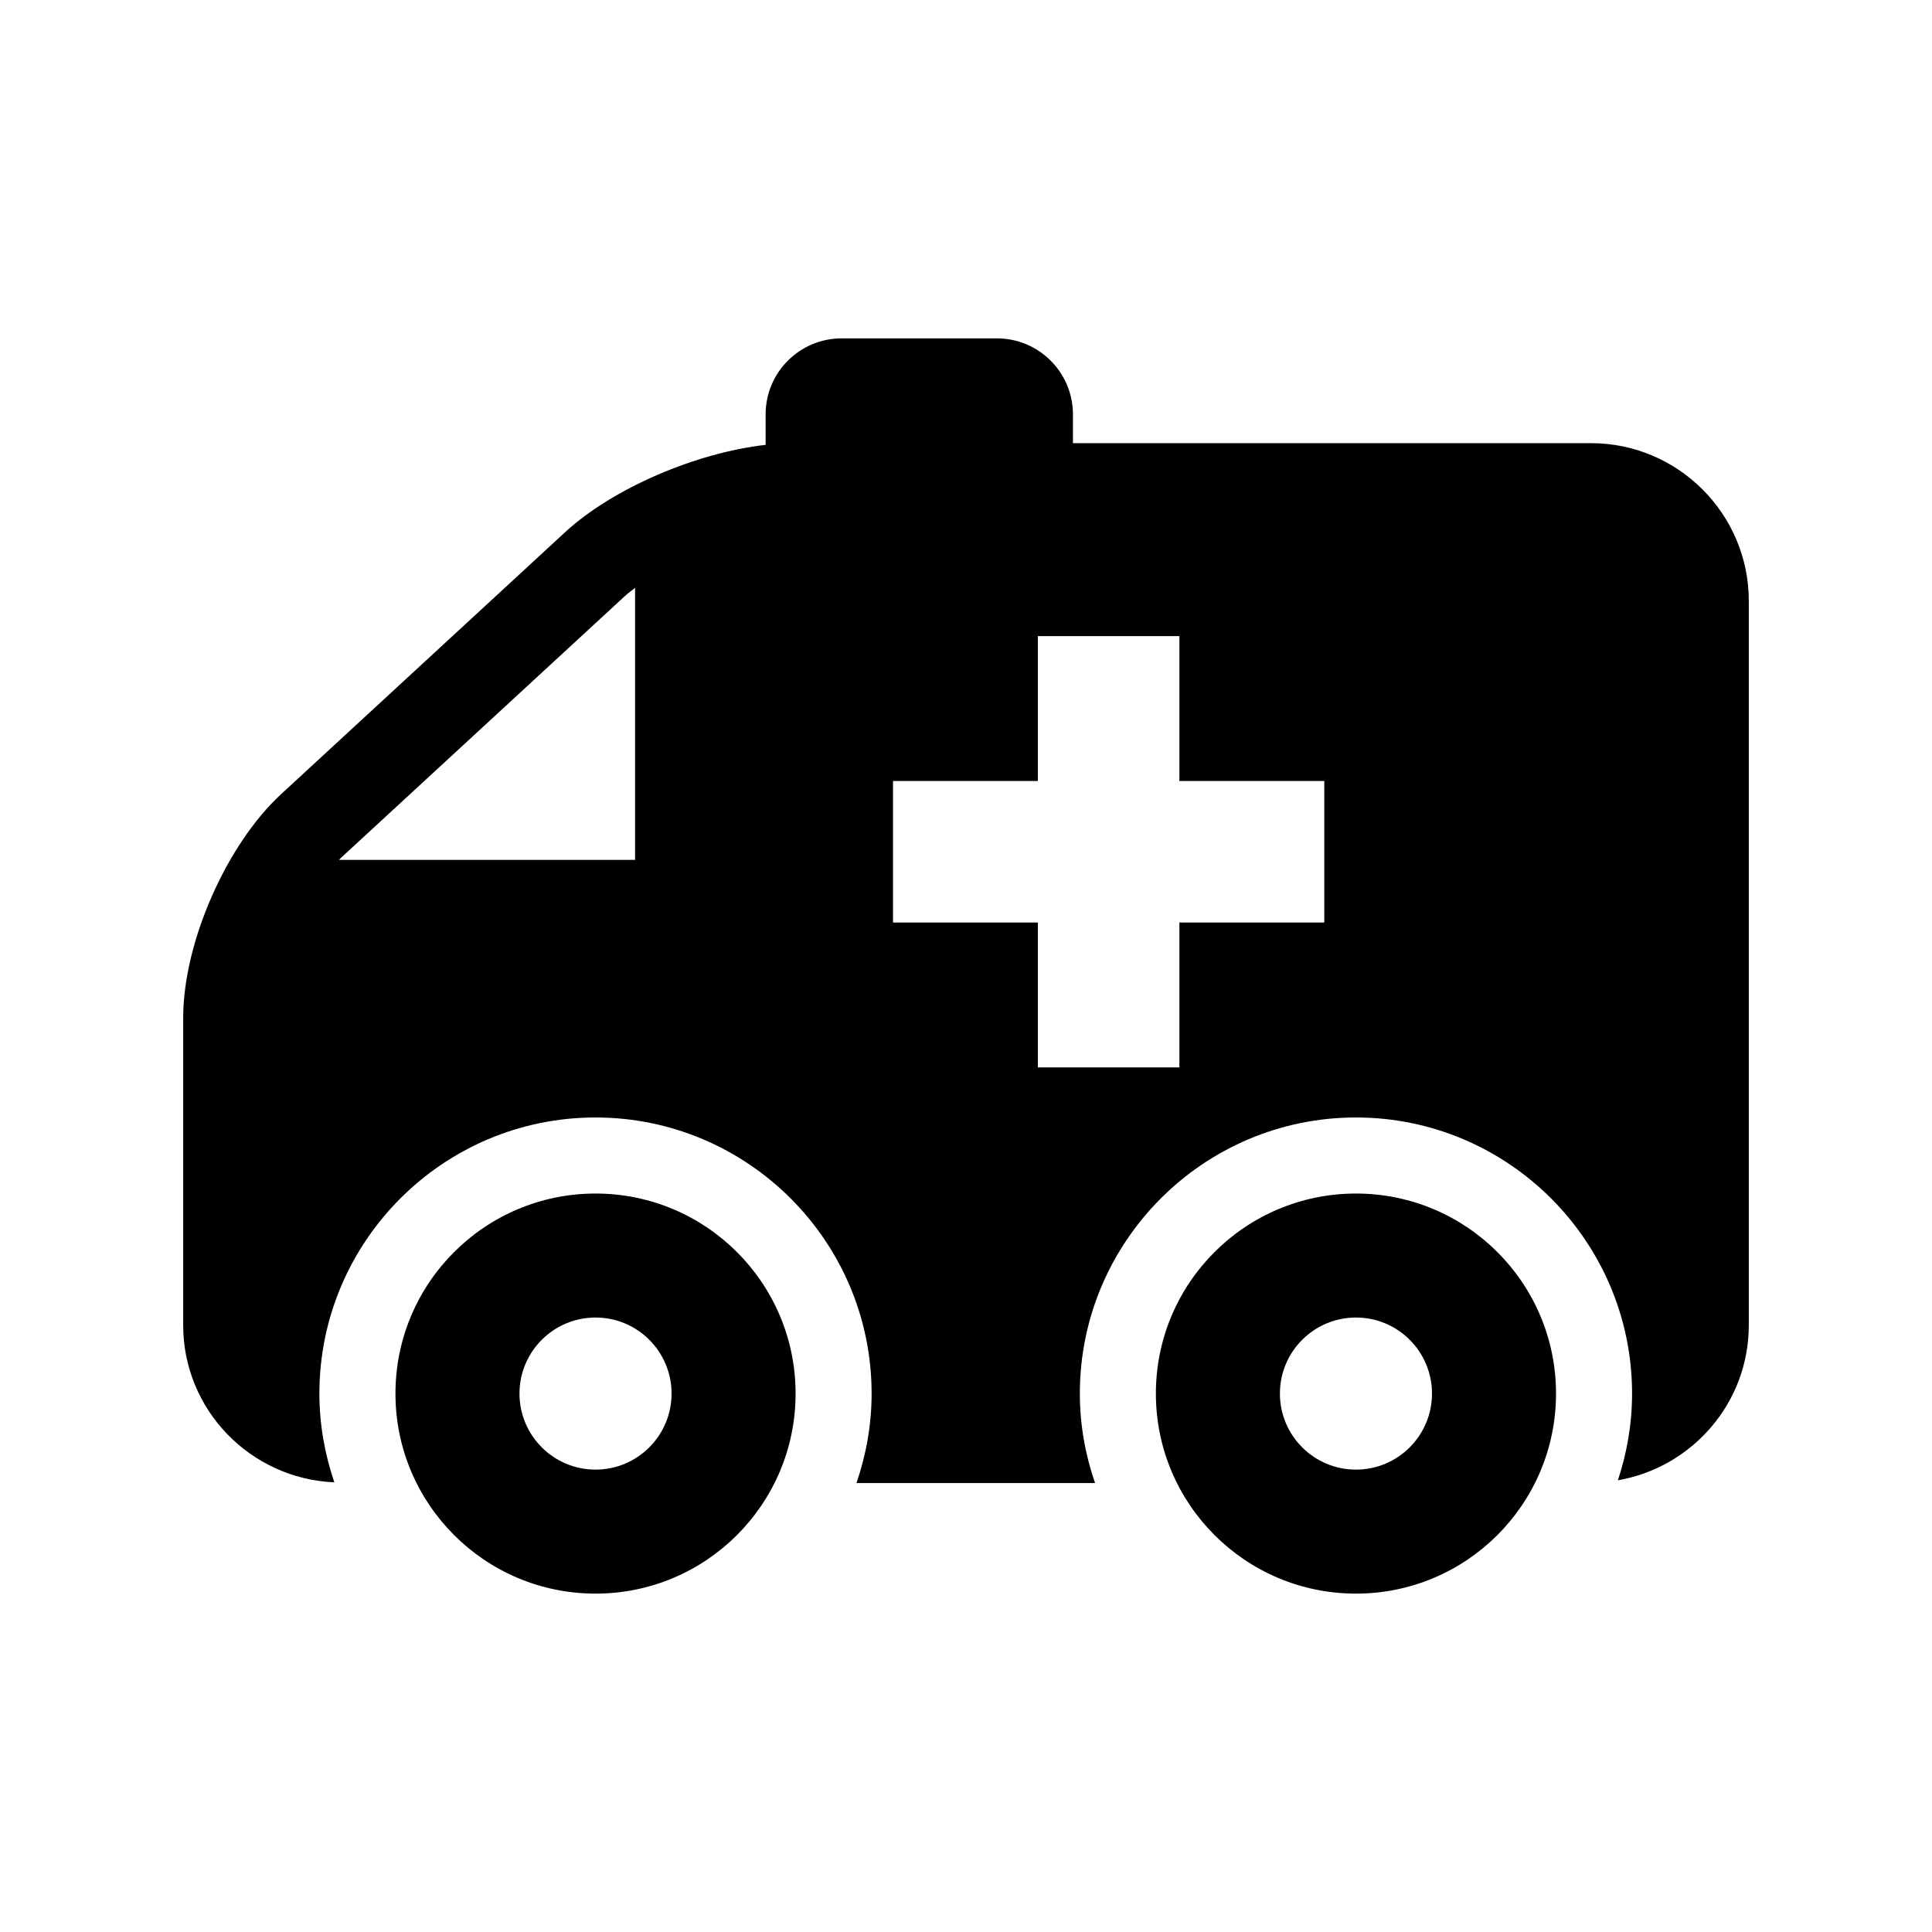
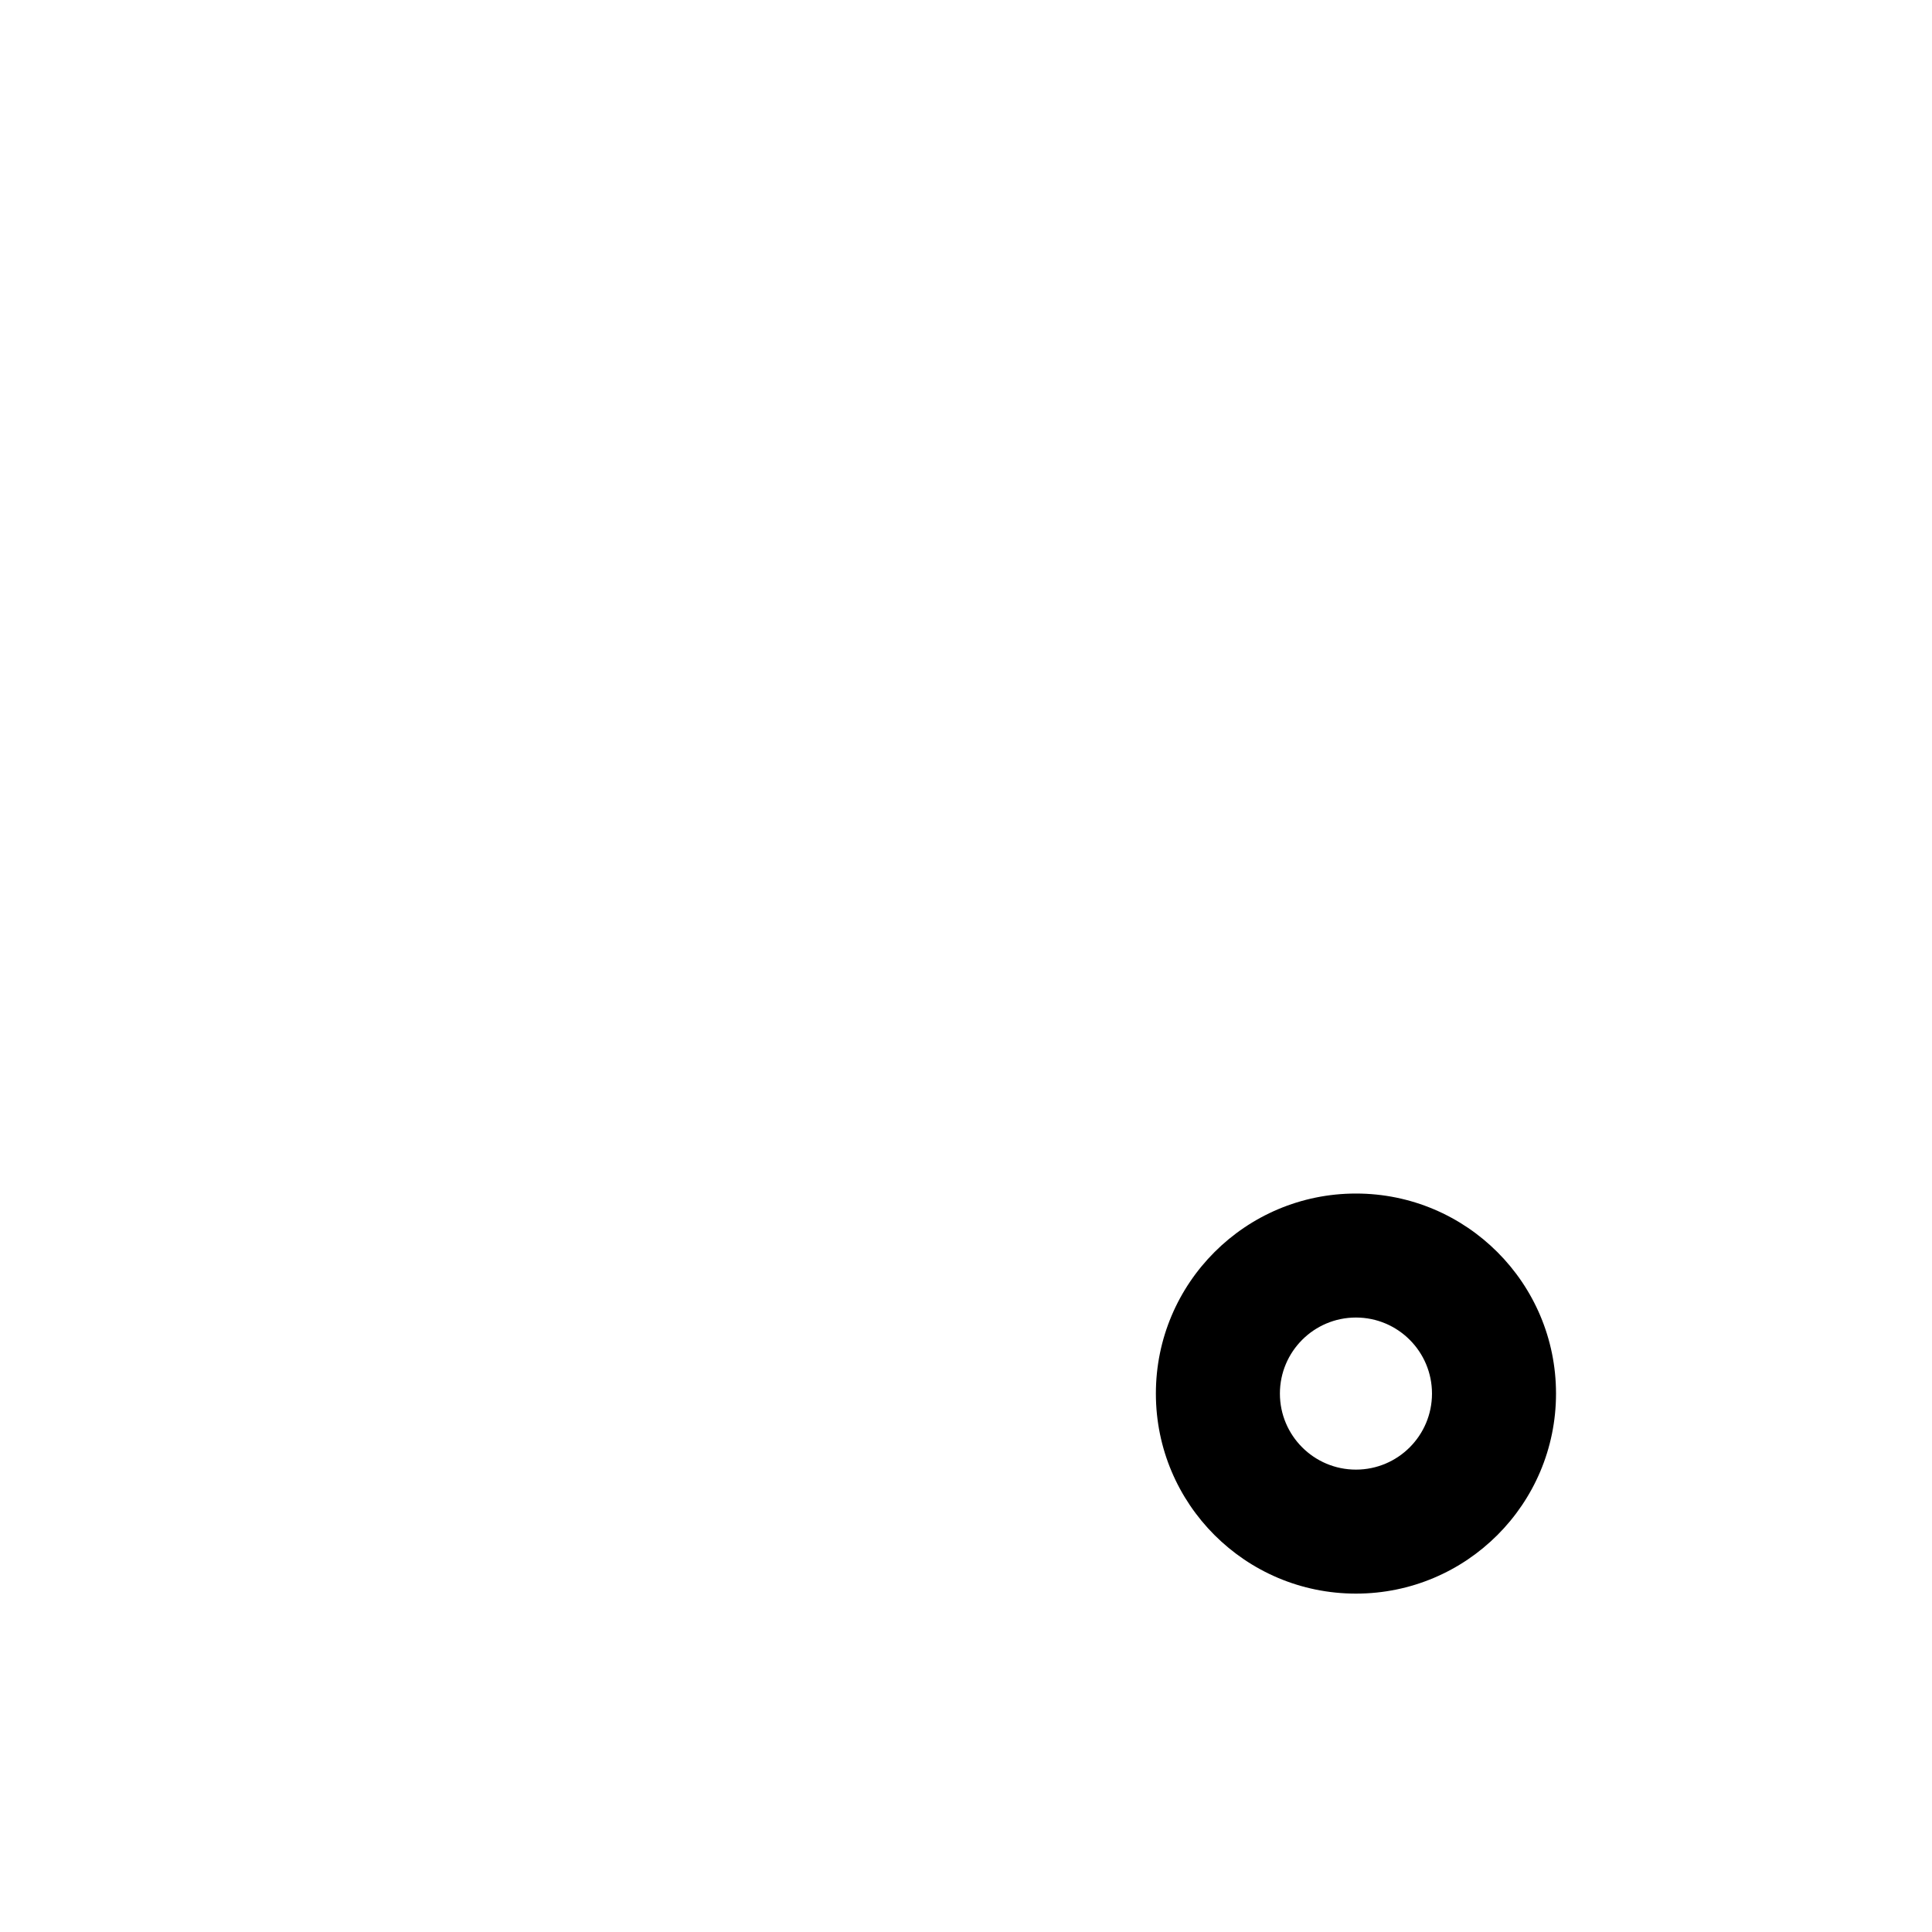
<svg xmlns="http://www.w3.org/2000/svg" fill="#000000" width="800px" height="800px" version="1.1" viewBox="144 144 512 512">
  <g>
-     <path d="m565.63 261.44h-137.29v-7.617c0-11.125-9.02-20.152-20.152-20.152h-41.141c-11.133 0-20.152 9.027-20.152 20.152v8.07c-18.398 2.074-40.465 11.477-53.102 23.113l-75.289 69.445c-14.559 13.43-25.957 39.449-25.957 59.238v81.508c0 22.449 17.836 40.688 40.055 41.637-2.519-7.394-3.961-15.297-3.961-23.527 0-40.344 32.828-73.164 73.172-73.164s73.172 32.816 73.172 73.164c0 8.305-1.461 16.262-4.012 23.711h63.227c-2.578-7.445-4.031-15.395-4.031-23.711 0-40.344 32.828-73.164 73.172-73.164s73.172 32.816 73.172 73.164c0 8.031-1.359 15.75-3.758 22.984 19.66-3.406 34.691-20.477 34.691-41.09v-191.95c-0.004-23.047-18.754-41.809-41.816-41.809zm-253.33 110.43h-78.441c0.121-0.121 0.23-0.273 0.352-0.395l75.32-69.445c0.805-0.754 1.812-1.492 2.769-2.238zm182.65 16.605h-38.398v38.391h-37.512v-38.391h-38.379v-37.504h38.379v-38.391h37.512v38.391h38.398z" />
-     <path d="m301.82 460.3c-29.281 0-53.02 23.73-53.02 53.012s23.73 53.012 53.02 53.012c29.293 0 53.02-23.73 53.02-53.012s-23.738-53.012-53.02-53.012zm0 73.164c-11.125 0-20.152-9.027-20.152-20.152s9.027-20.152 20.152-20.152c11.133 0 20.152 9.027 20.152 20.152s-9.02 20.152-20.152 20.152z" />
    <path d="m503.34 460.3c-29.281 0-53.02 23.73-53.02 53.012s23.73 53.012 53.02 53.012c29.293 0 53.02-23.73 53.02-53.012s-23.738-53.012-53.02-53.012zm0 73.164c-11.125 0-20.152-9.027-20.152-20.152s9.027-20.152 20.152-20.152c11.133 0 20.152 9.027 20.152 20.152s-9.02 20.152-20.152 20.152z" />
  </g>
</svg>